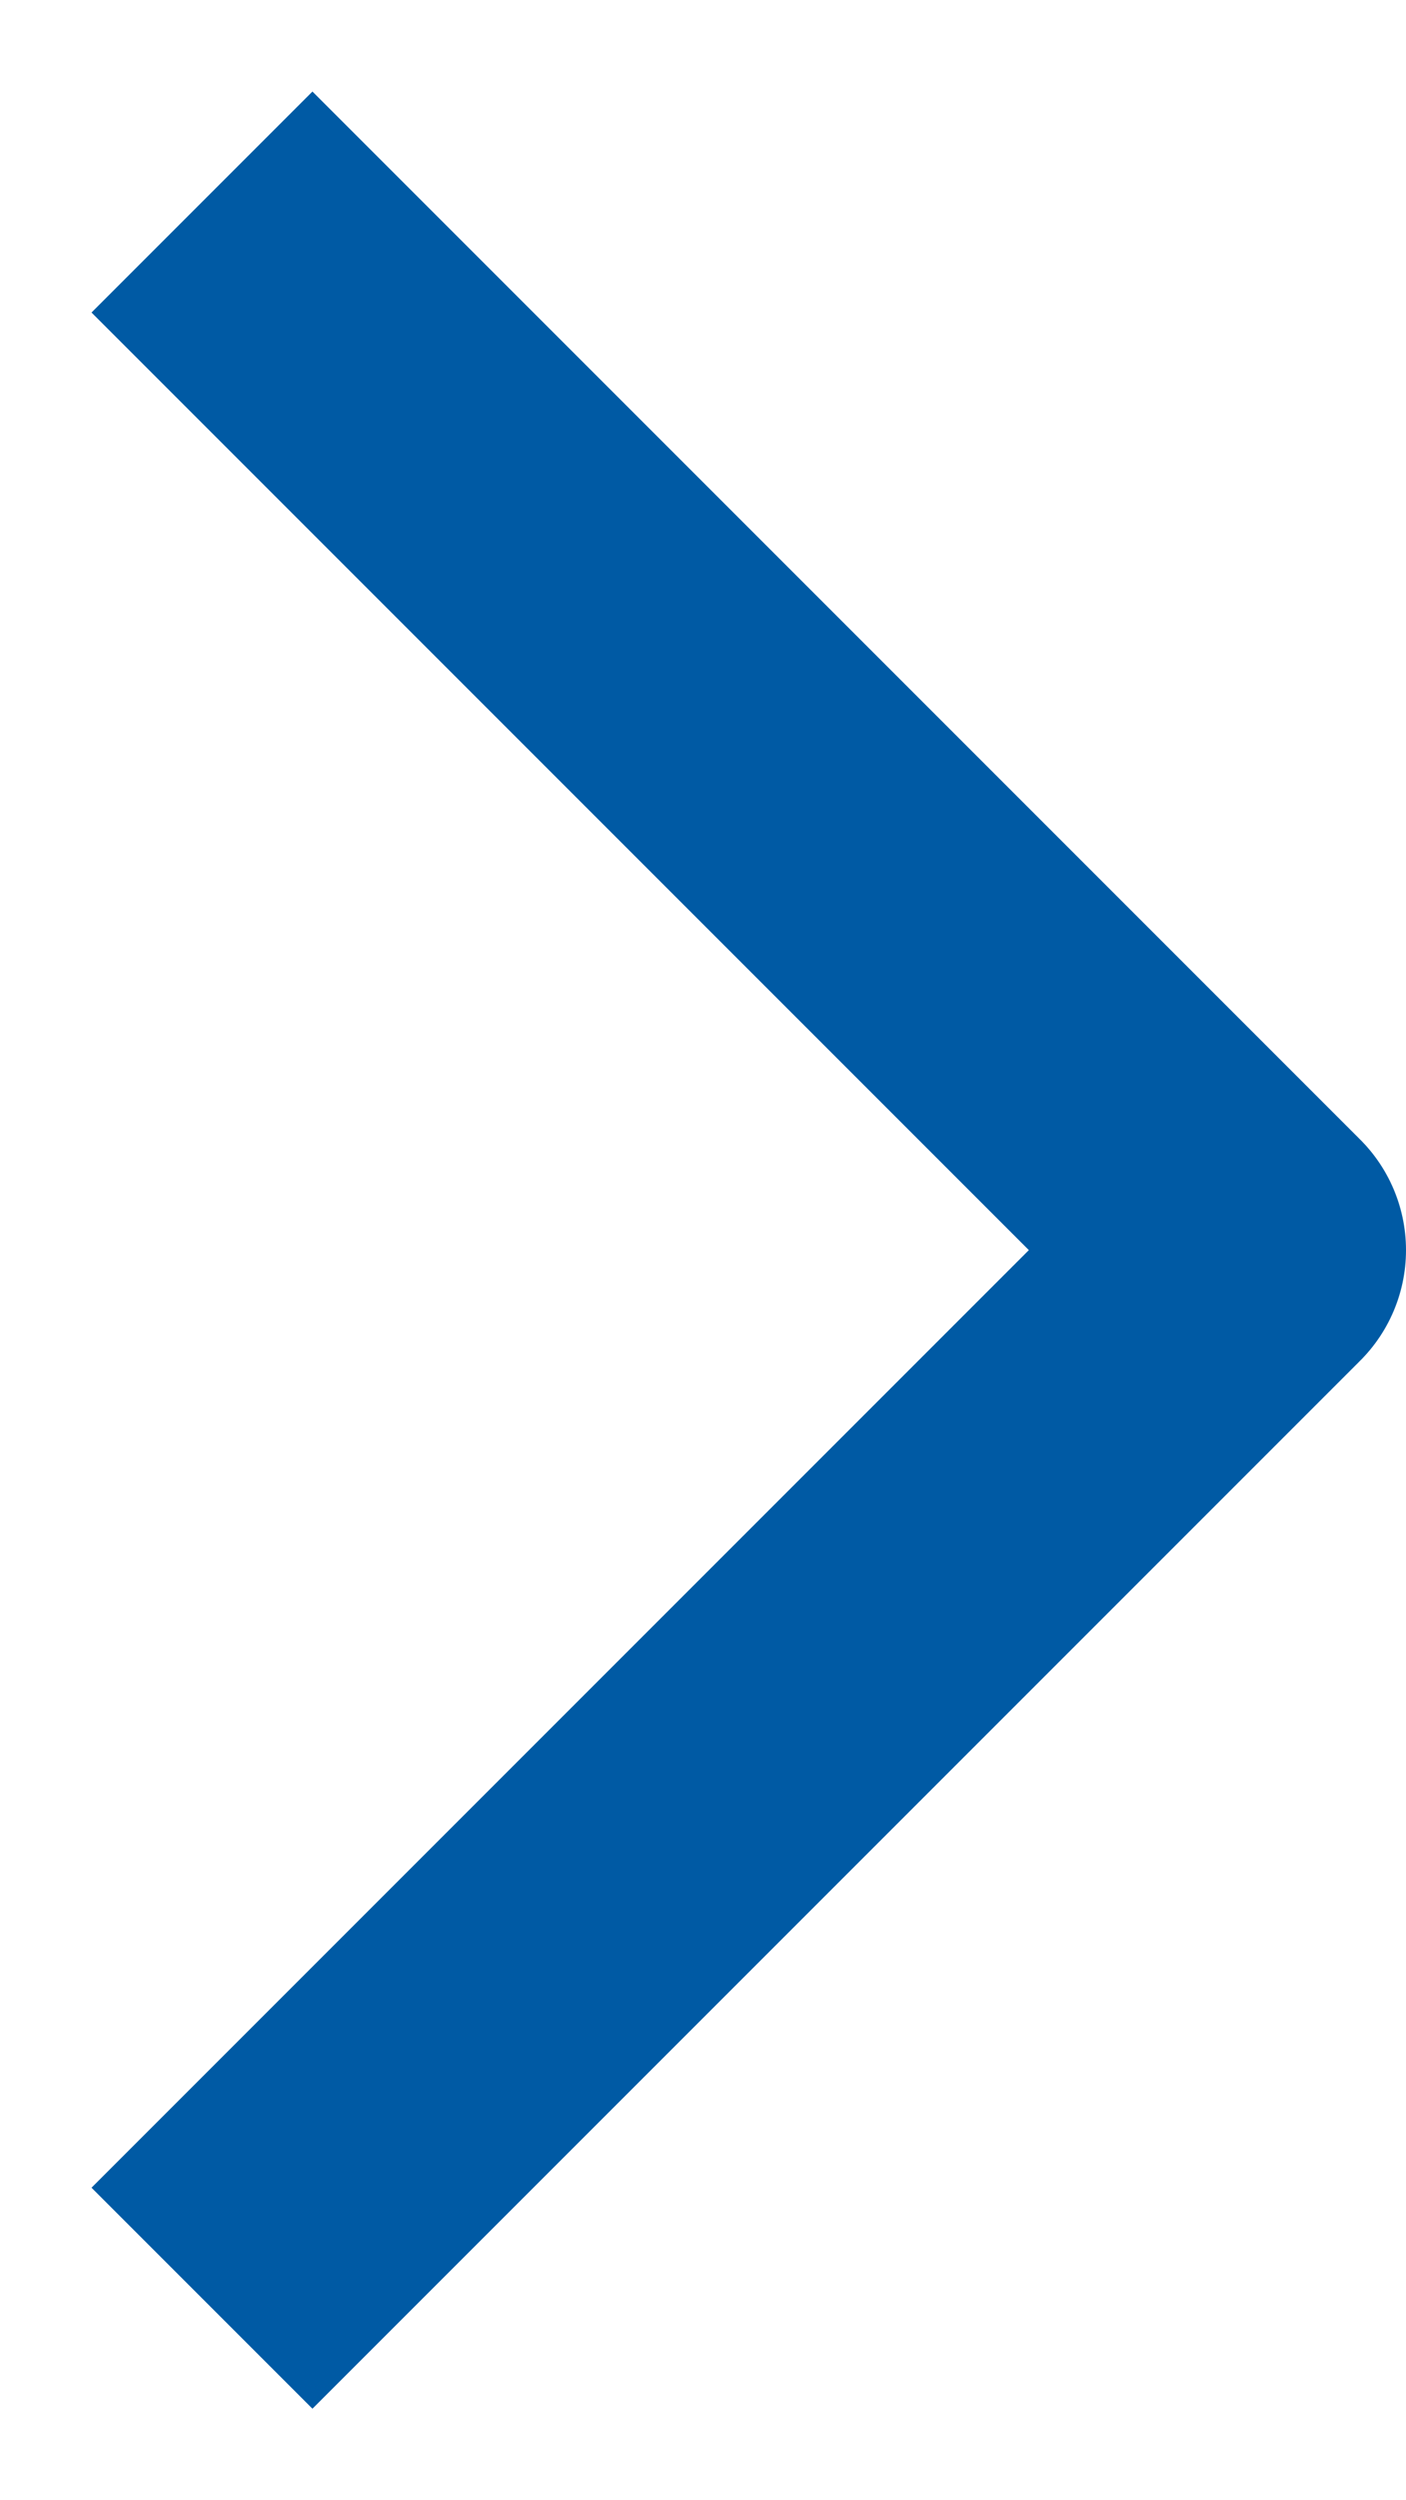
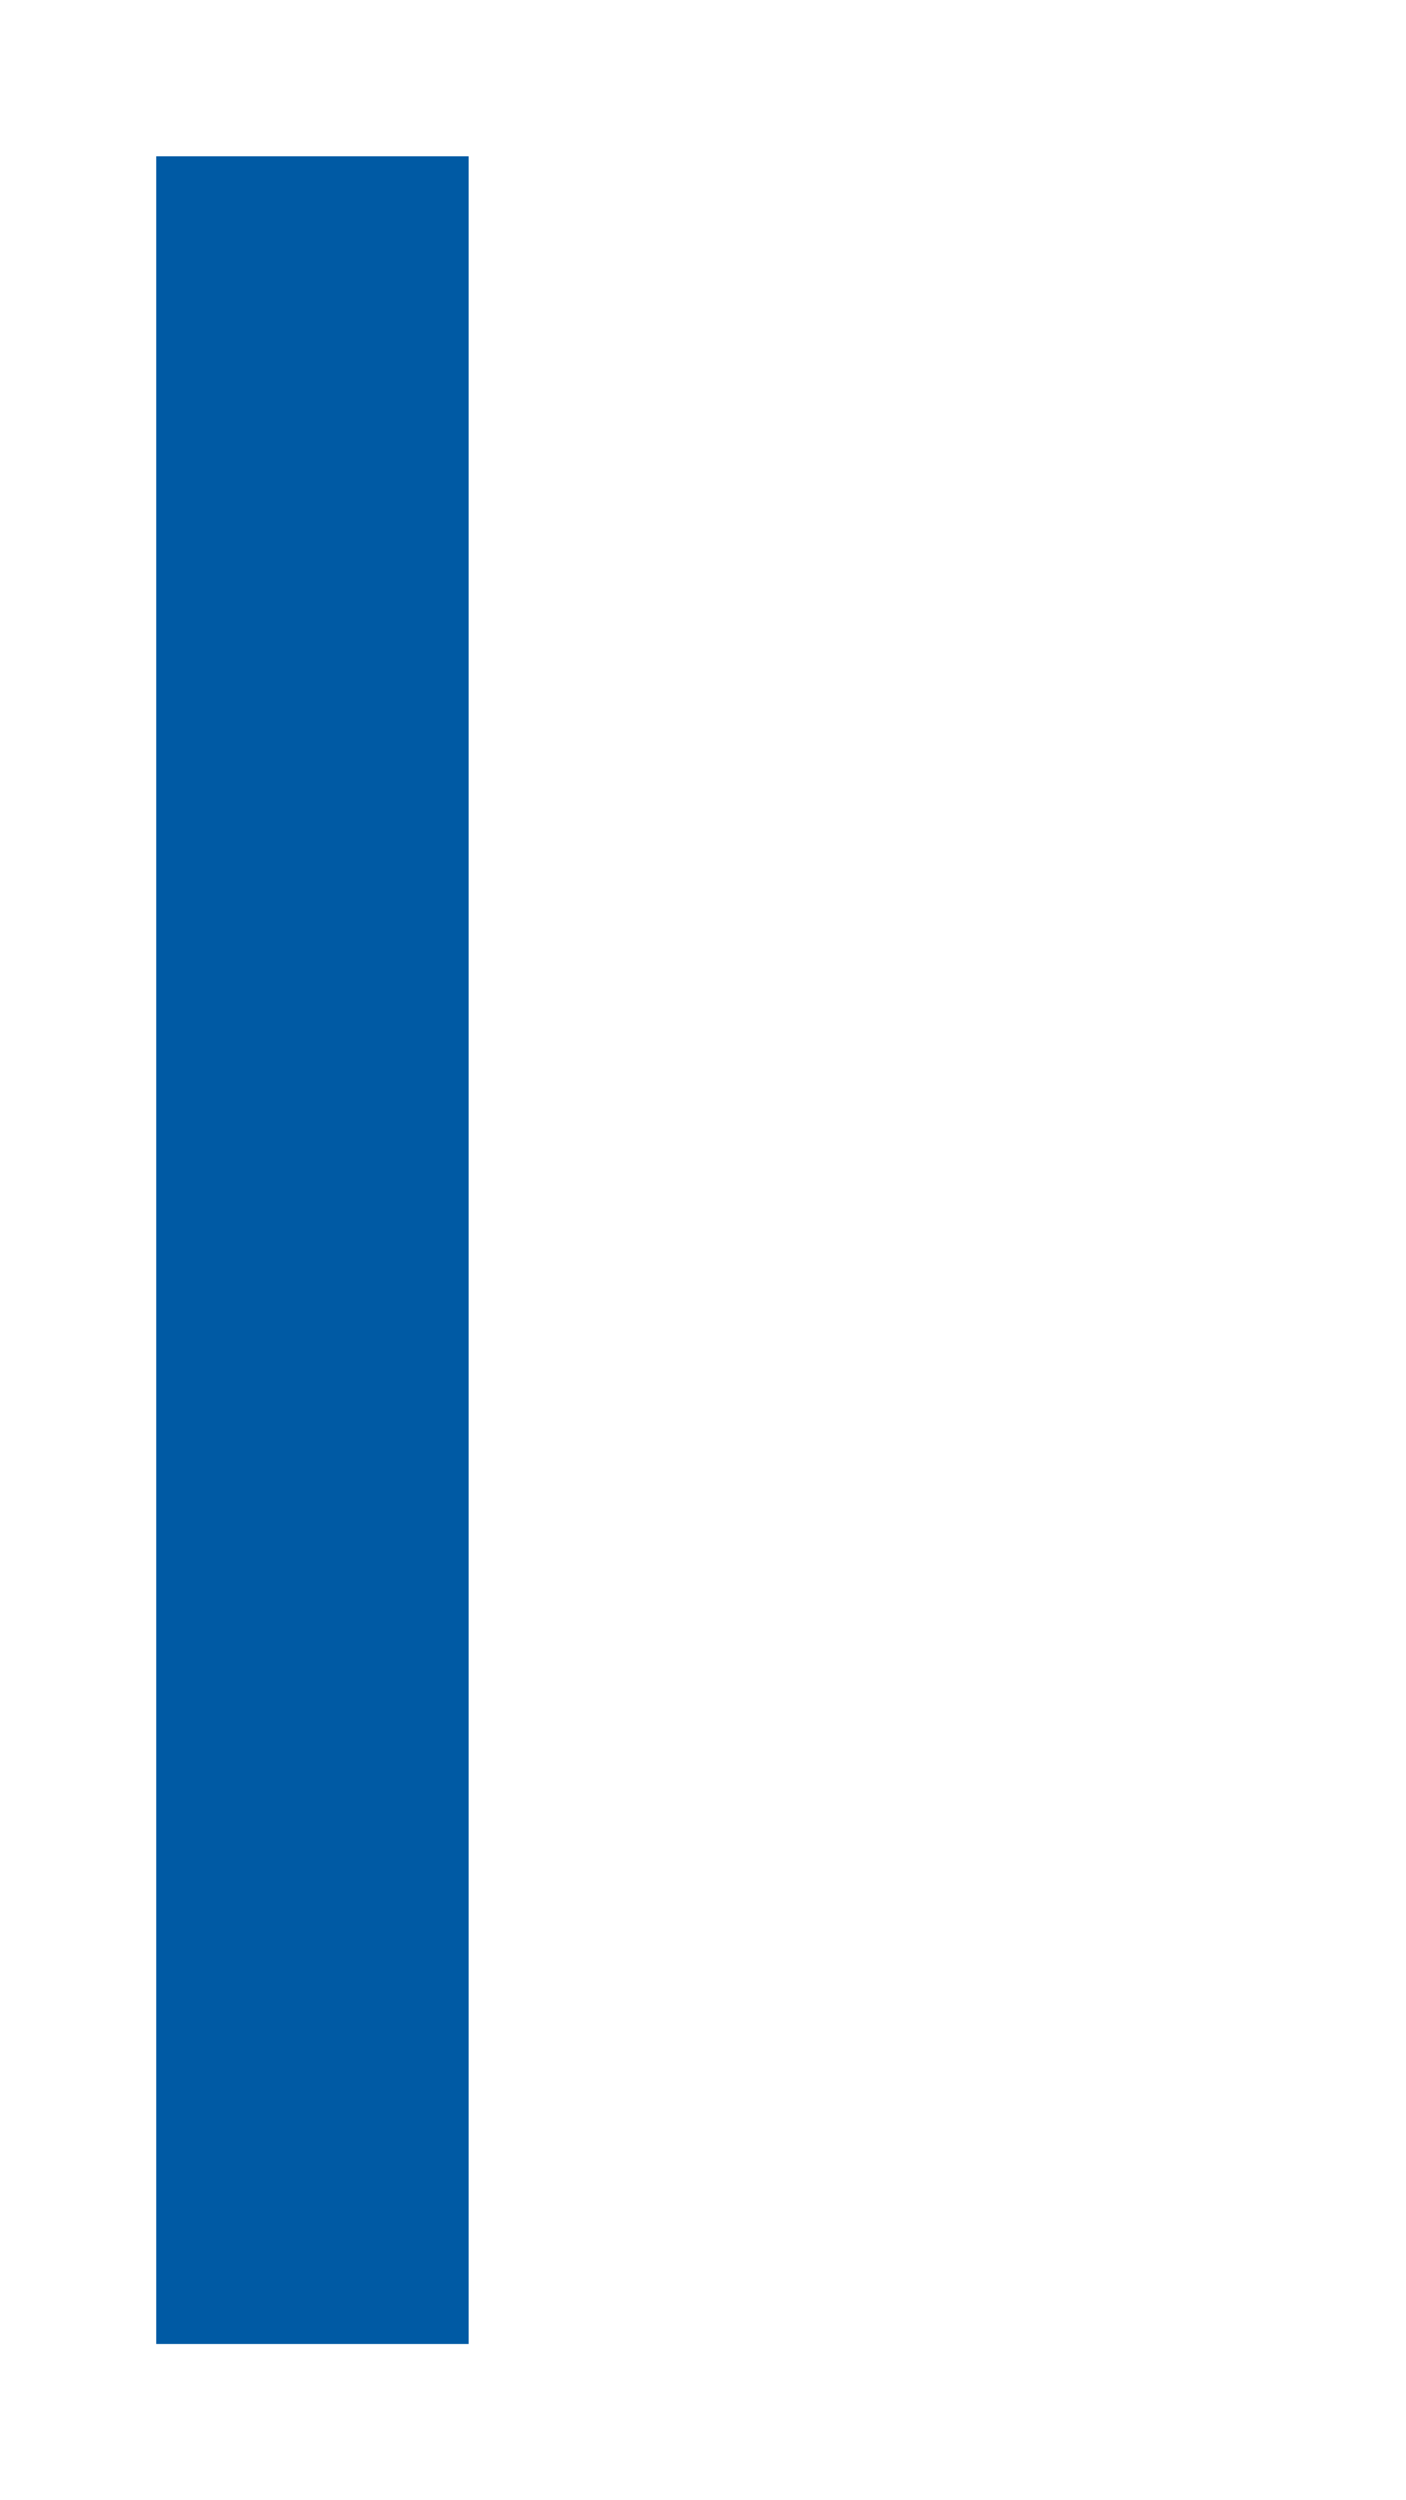
<svg xmlns="http://www.w3.org/2000/svg" width="9" height="16" viewBox="0 0 9 16" fill="none">
-   <path d="M2 14L8 8L2 2" stroke="#005AA4" stroke-width="2" stroke-linecap="square" stroke-linejoin="round" />
+   <path d="M2 14L2 2" stroke="#005AA4" stroke-width="2" stroke-linecap="square" stroke-linejoin="round" />
</svg>